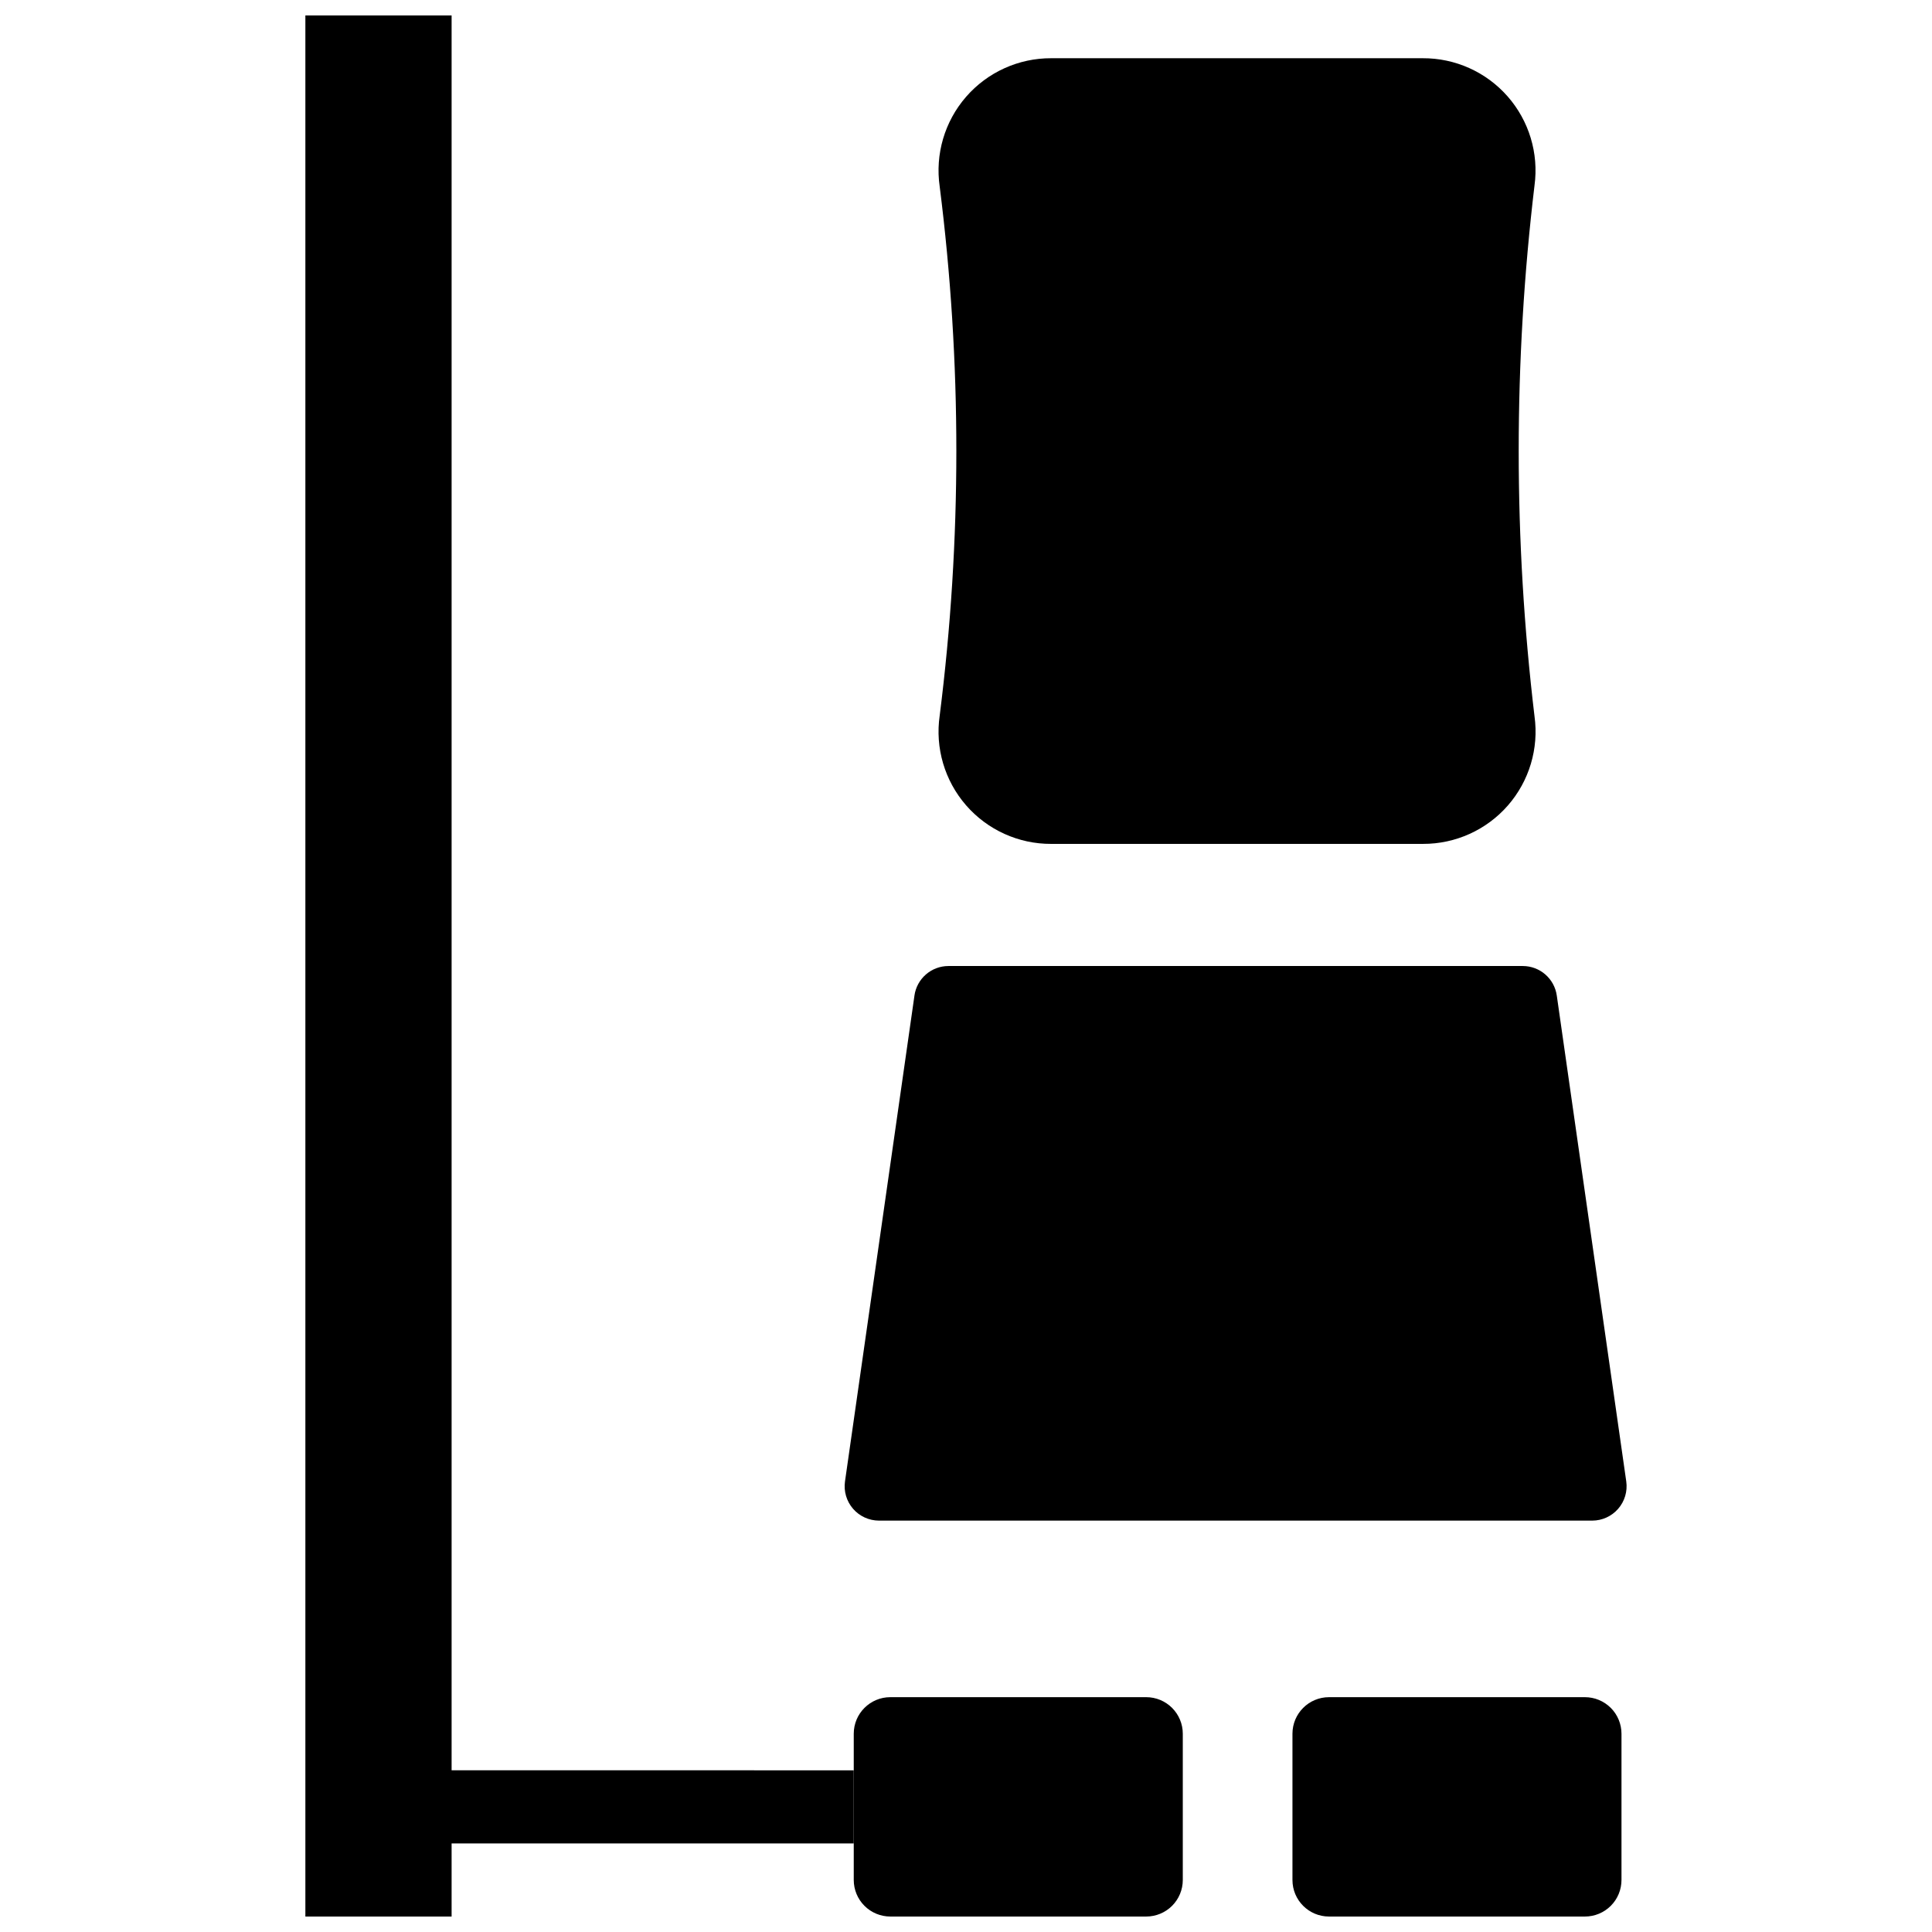
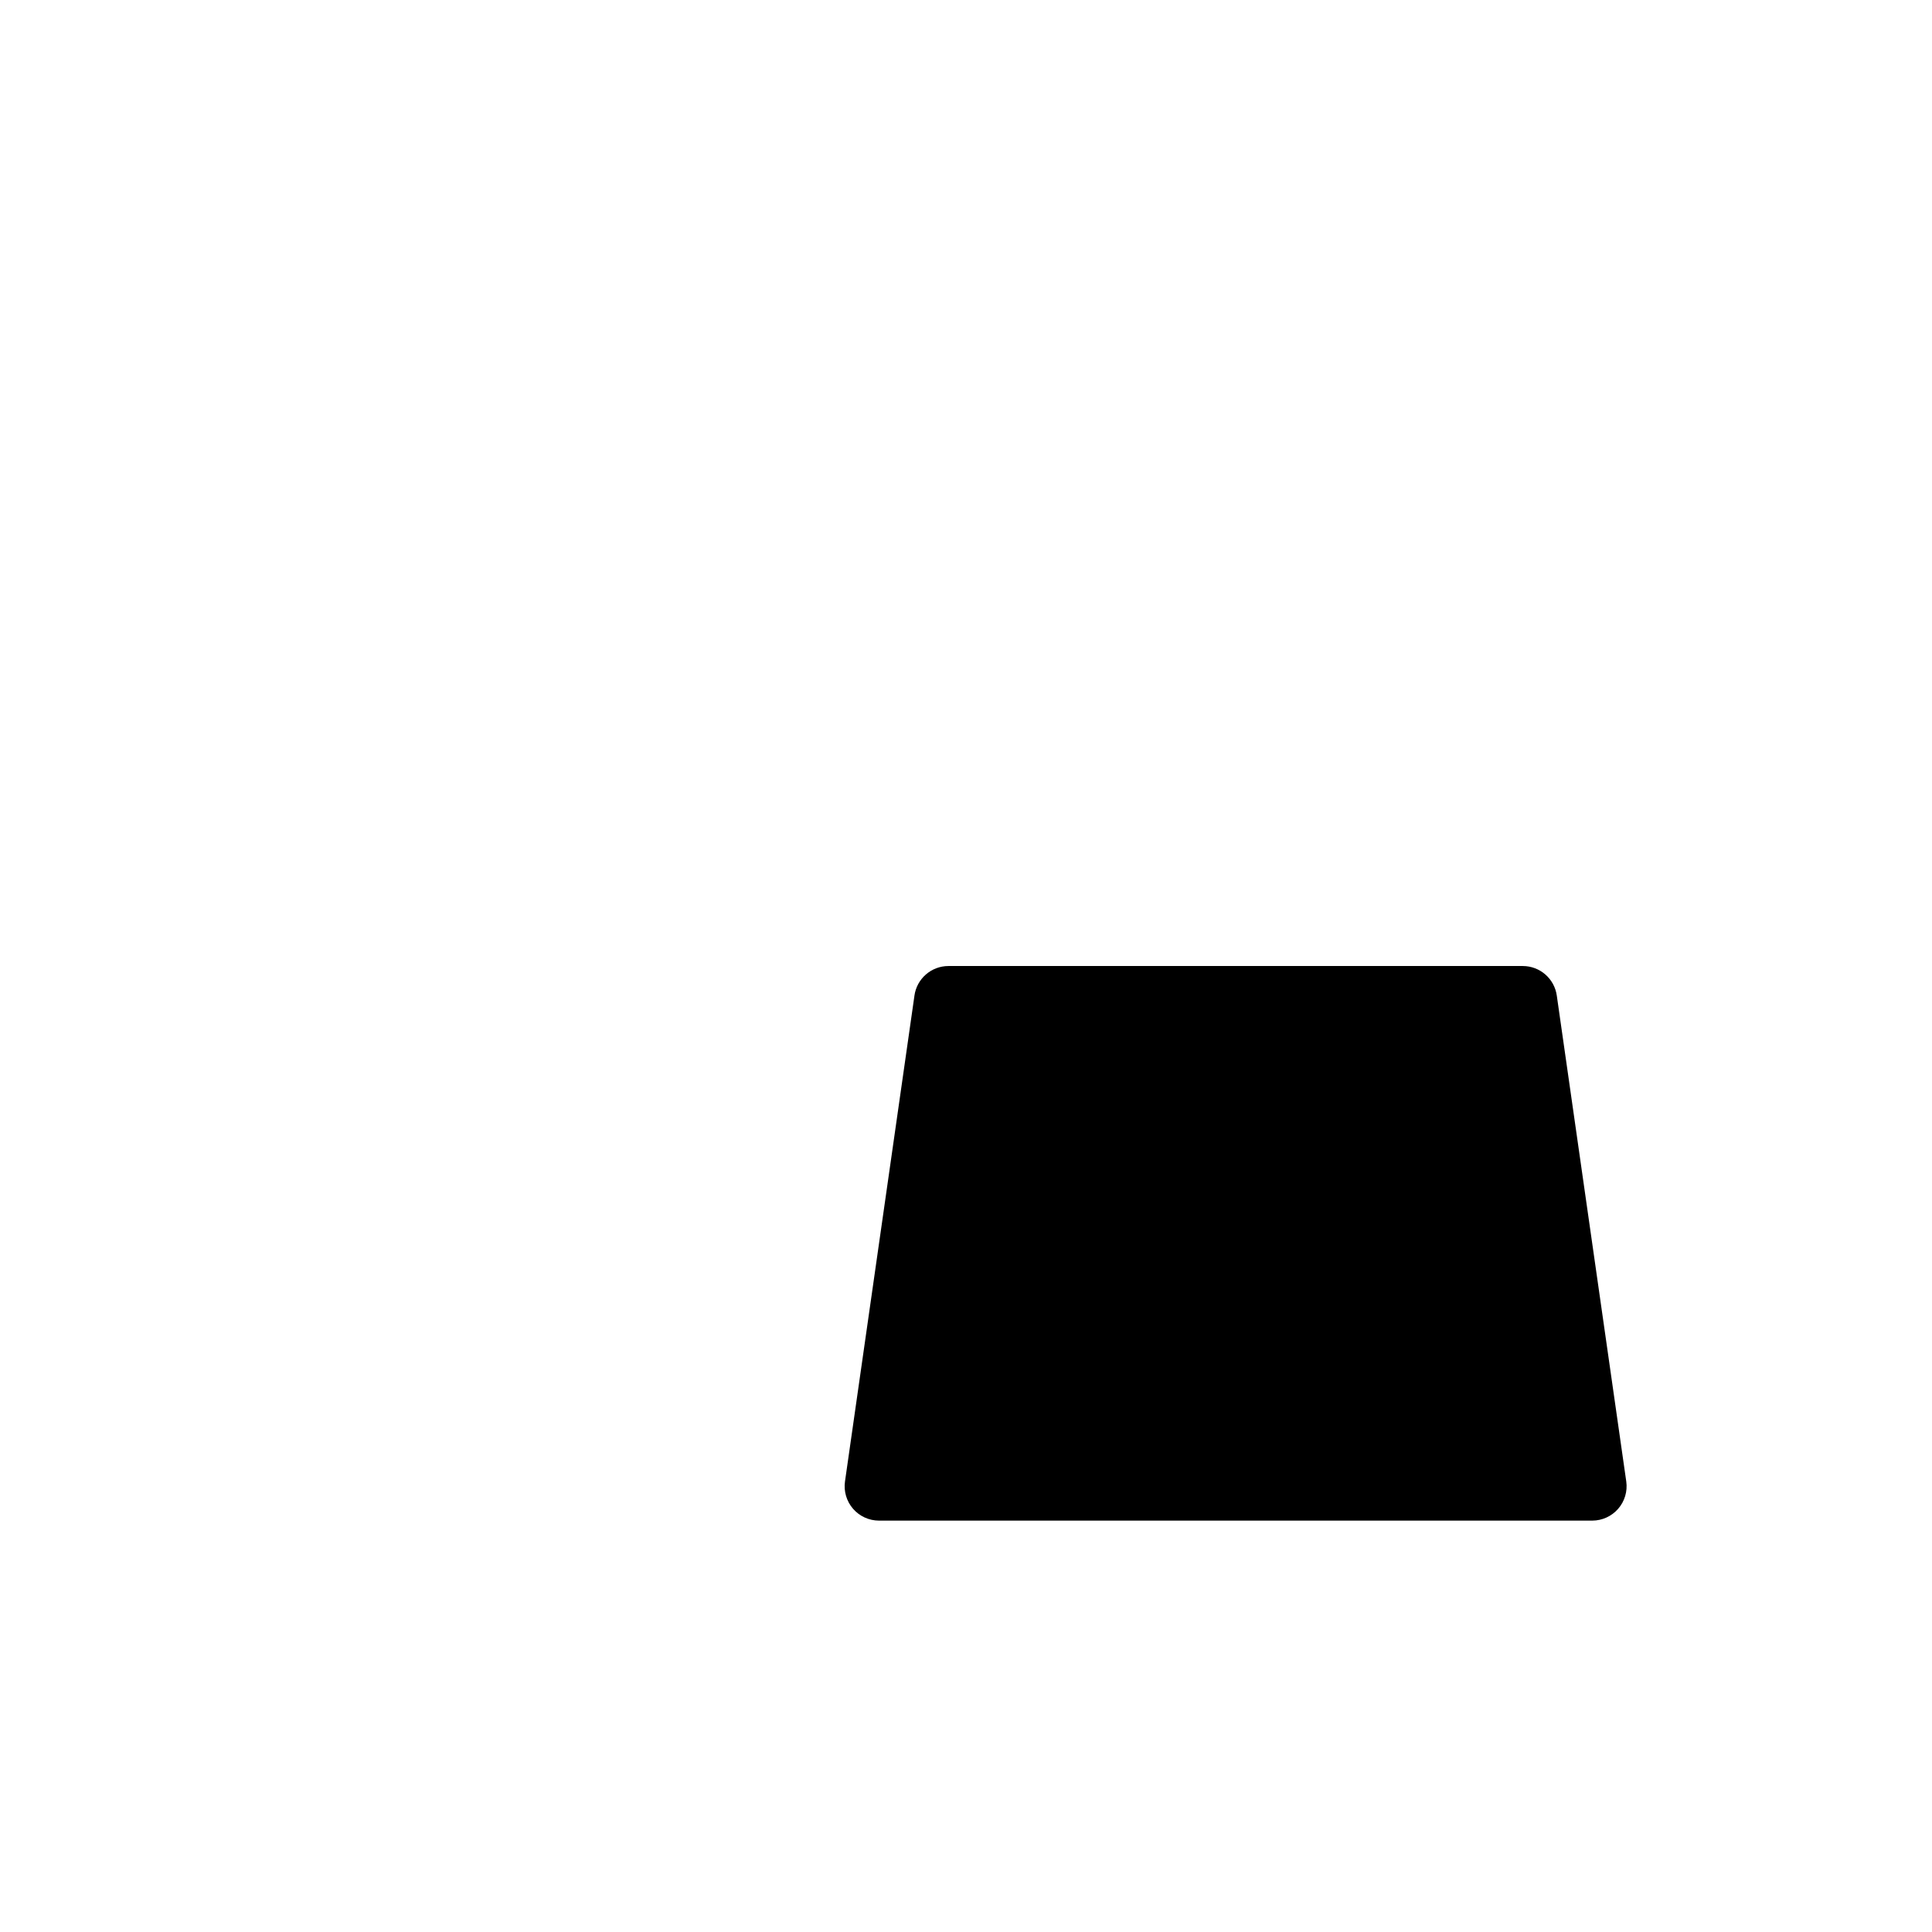
<svg xmlns="http://www.w3.org/2000/svg" width="800px" height="800px" version="1.1" viewBox="144 144 512 512">
  <defs>
    <clipPath id="b">
-       <path d="m370 593h204v58.902h-204z" />
+       <path d="m370 593v58.902h-204z" />
    </clipPath>
    <clipPath id="a">
-       <path d="m224 148.09h147v503.81h-147z" />
-     </clipPath>
+       </clipPath>
  </defs>
-   <path d="m521.11 367.64h-98.531c-8.652 0.035-16.891-3.703-22.566-10.234-5.676-6.531-8.227-15.207-6.984-23.77 5.883-46.547 5.883-93.648 0-140.2-1.242-8.562 1.309-17.242 6.984-23.773 5.676-6.531 13.914-10.266 22.566-10.234h98.434c8.613-0.051 16.824 3.637 22.508 10.102 5.688 6.469 8.293 15.082 7.141 23.613-5.586 46.727-5.586 93.953 0 140.68 1.18 8.535-1.398 17.156-7.066 23.645-5.668 6.484-13.871 10.195-22.484 10.168z" />
  <path d="m565.96 546.98h-189.02c-2.637-0.004-5.141-1.148-6.867-3.133-1.727-1.988-2.508-4.629-2.144-7.234l18.41-128.76h-0.004c0.629-4.496 4.473-7.844 9.012-7.848h152.21c4.543 0.004 8.383 3.352 9.012 7.848l18.41 128.76c0.363 2.606-0.418 5.246-2.148 7.234-1.727 1.984-4.231 3.129-6.863 3.133z" />
  <g clip-path="url(#b)">
-     <path d="m573.71 603.46v38.754c0 2.57-1.02 5.035-2.836 6.852s-4.281 2.836-6.852 2.836h-67.82c-5.352 0-9.688-4.336-9.688-9.688v-38.754c0-5.352 4.336-9.691 9.688-9.691h67.82c2.57 0 5.035 1.023 6.852 2.84s2.836 4.281 2.836 6.852zm-193.77-9.688v-0.004c-5.348 0-9.688 4.34-9.688 9.691v38.754c0 2.57 1.02 5.035 2.84 6.852 1.816 1.816 4.281 2.836 6.848 2.836h67.82c2.57 0 5.035-1.02 6.852-2.836 1.816-1.816 2.84-4.281 2.84-6.852v-38.754c0-2.57-1.023-5.035-2.84-6.852-1.816-1.816-4.281-2.84-6.852-2.84h-67.82z" />
-   </g>
+     </g>
  <g clip-path="url(#a)">
-     <path d="m370.25 613.15v19.379h-106.57v19.379l-38.754-0.004v-503.81h38.754v465.05z" />
-   </g>
+     </g>
</svg>